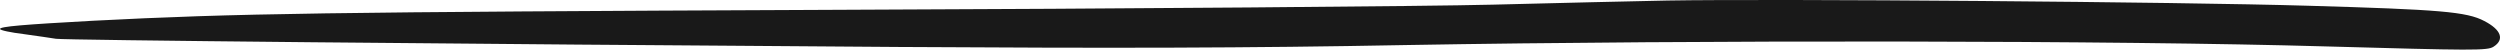
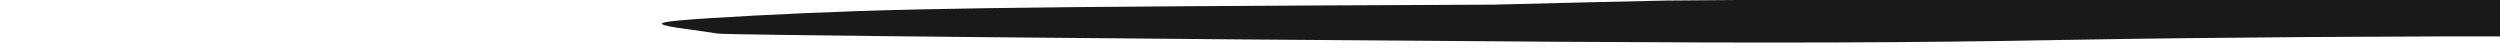
<svg xmlns="http://www.w3.org/2000/svg" width="372.069" height="7.385" viewBox="0 0 372.069 7.385">
-   <path id="Pfad_8855" data-name="Pfad 8855" d="M1425.8,20.677c-4.468.081-16.086.365-25.794.609s-54.025.609-98.5.772c-75.188.325-88.675.528-109.879,1.625-10.357.569-13.81.853-13.81,1.219,0,.2,1.584.528,3.574.772,1.95.285,4.1.569,4.753.691,1.339.2,58.574.772,125.314,1.218,32.131.2,52.076.163,75.554-.284,44.235-.772,106.223-.691,136.851.2,21.895.609,24.169.65,25.063.04,1.664-1.056,1.138-2.519-1.381-3.818-2.6-1.381-6.581-1.706-26.282-2.275-19.133-.568-78.642-1.056-95.458-.772" transform="translate(-1177.813 -20.594)" fill="#191919" fill-rule="evenodd" />
+   <path id="Pfad_8855" data-name="Pfad 8855" d="M1425.8,20.677c-4.468.081-16.086.365-25.794.609c-75.188.325-88.675.528-109.879,1.625-10.357.569-13.81.853-13.81,1.219,0,.2,1.584.528,3.574.772,1.95.285,4.1.569,4.753.691,1.339.2,58.574.772,125.314,1.218,32.131.2,52.076.163,75.554-.284,44.235-.772,106.223-.691,136.851.2,21.895.609,24.169.65,25.063.04,1.664-1.056,1.138-2.519-1.381-3.818-2.6-1.381-6.581-1.706-26.282-2.275-19.133-.568-78.642-1.056-95.458-.772" transform="translate(-1177.813 -20.594)" fill="#191919" fill-rule="evenodd" />
</svg>